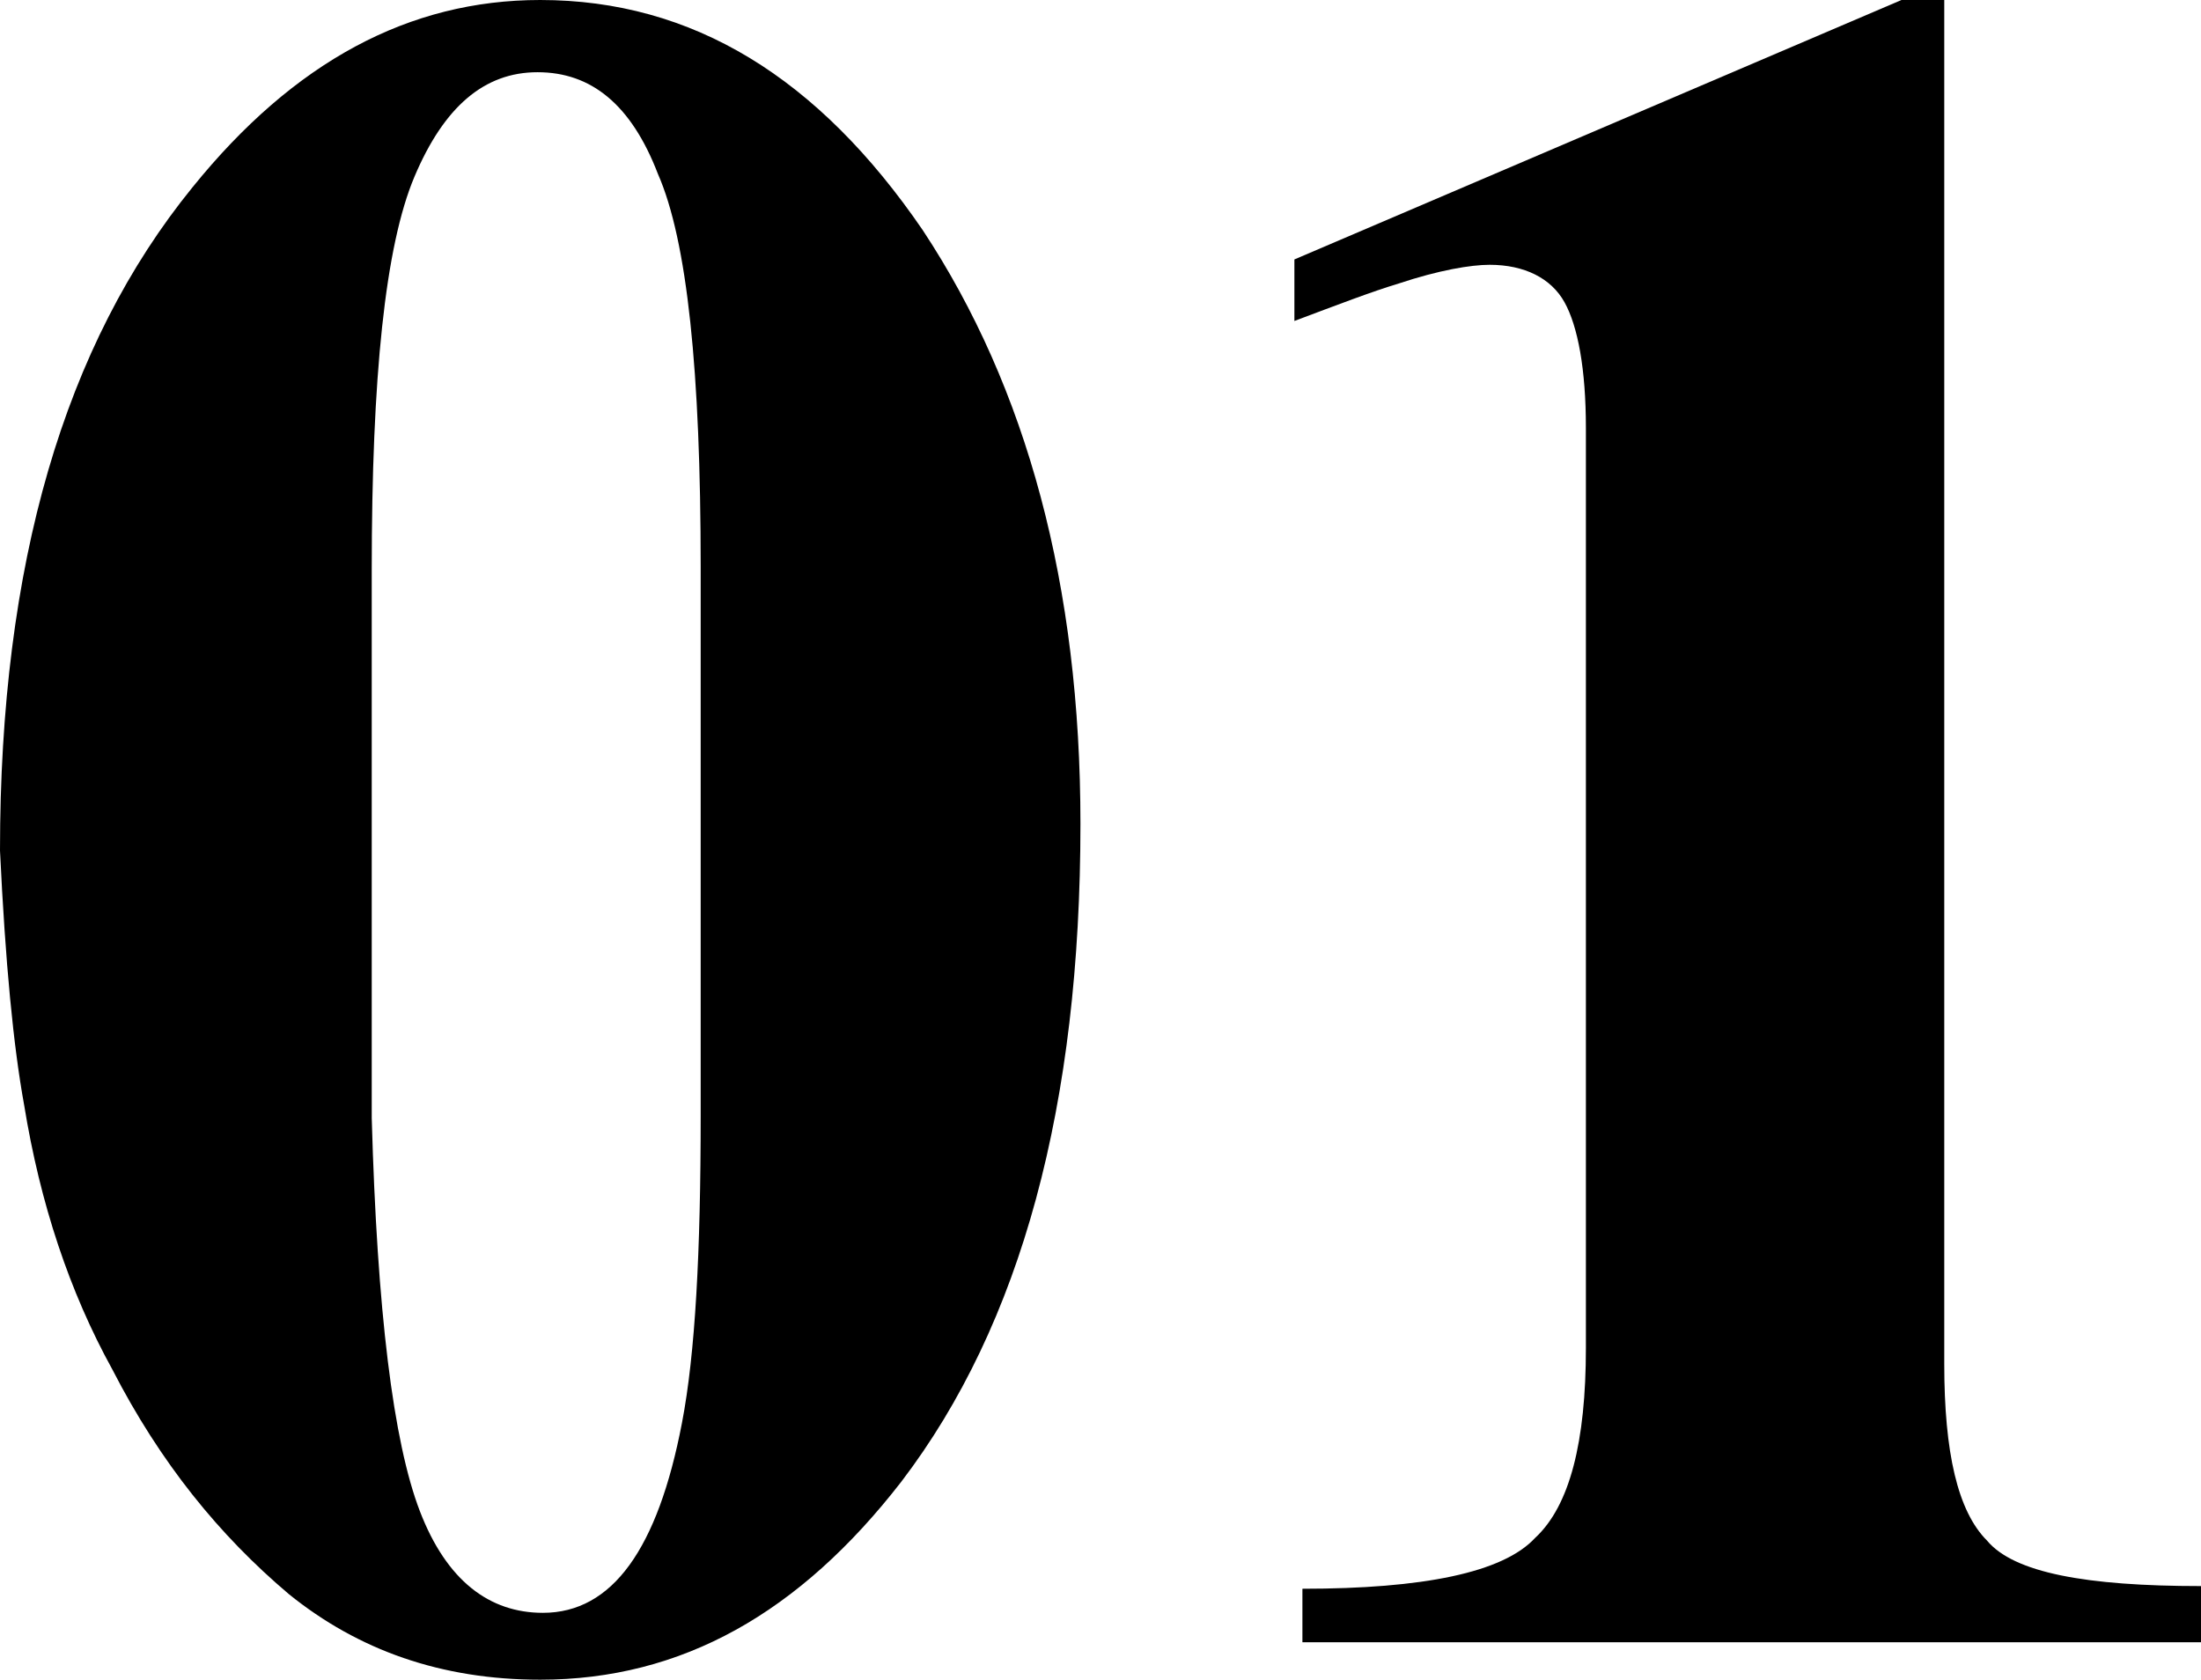
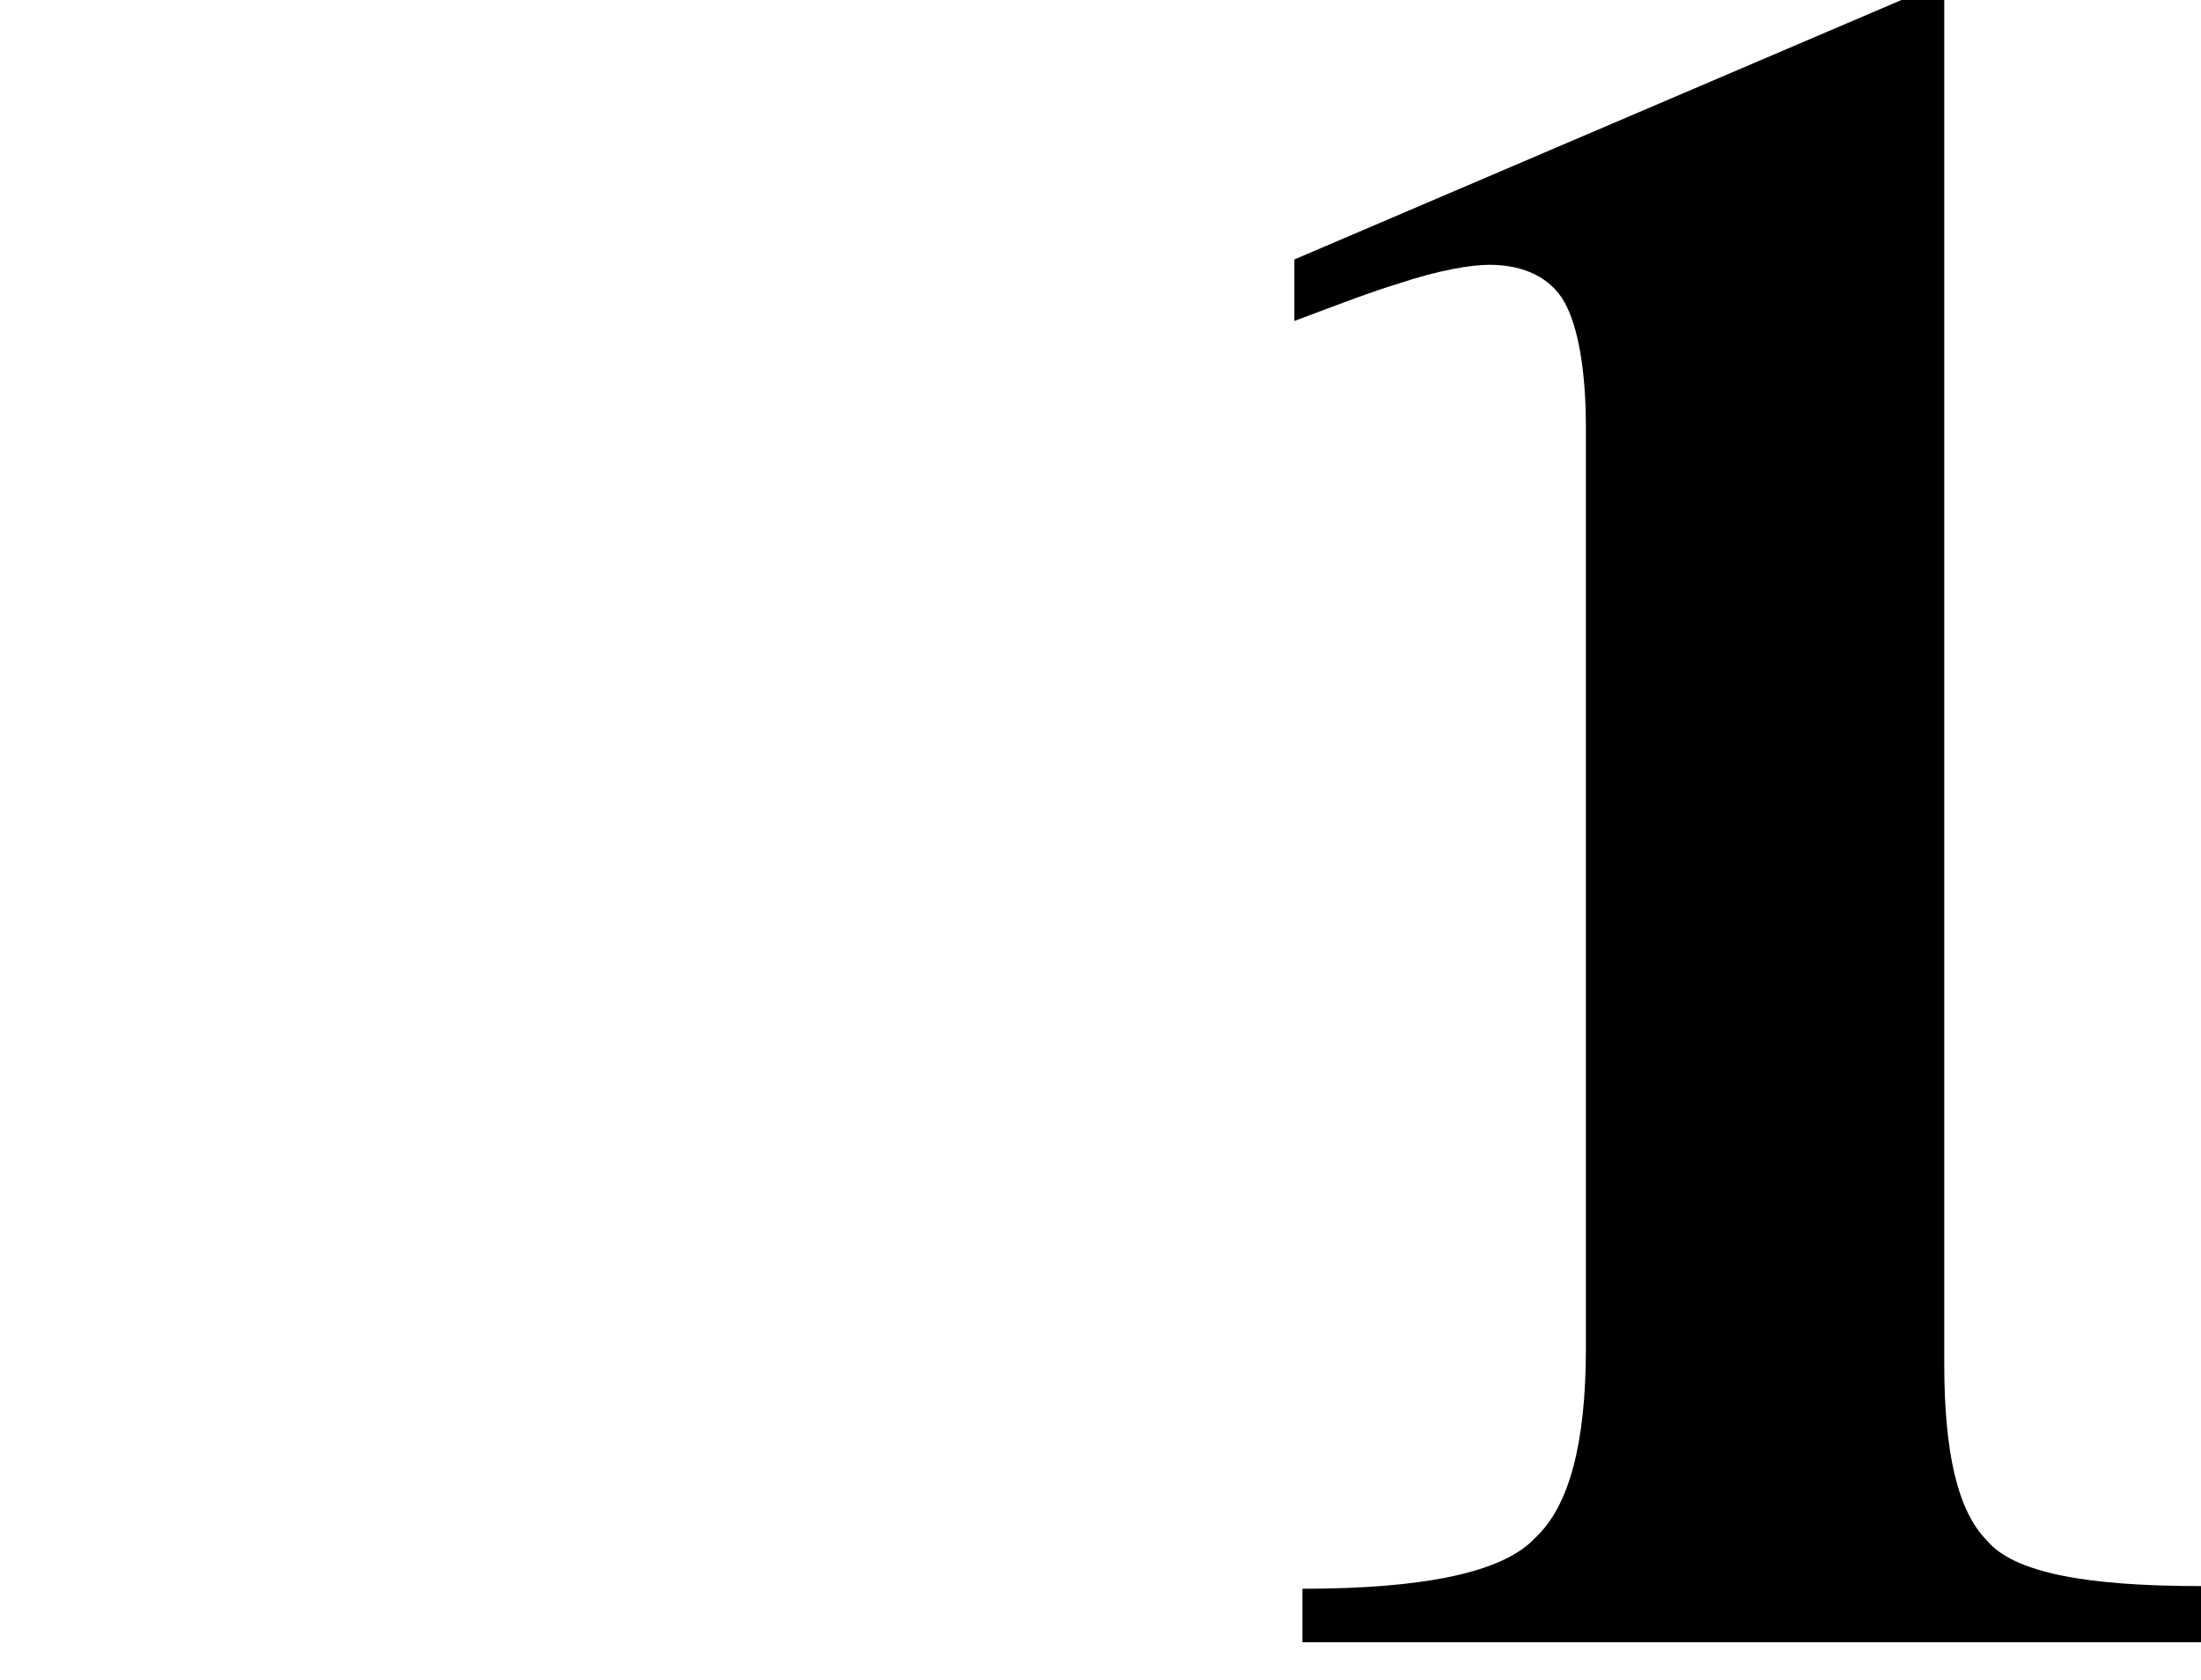
<svg xmlns="http://www.w3.org/2000/svg" version="1.1" id="レイヤー_1" x="0px" y="0px" viewBox="0 0 82.3 62.8" style="enable-background:new 0 0 82.3 62.8;" xml:space="preserve">
  <g>
-     <path d="M7.2,7c3.8-4.7,8.1-7,13-7c5.7,0,10.4,2.9,14.3,8.6c3.9,5.9,5.9,13.3,5.9,22.2c0,10.5-2.2,18.7-6.7,24.6   c-3.8,4.9-8.2,7.4-13.5,7.4c-3.7,0-6.8-1.1-9.4-3.2c-2.6-2.2-4.8-4.9-6.6-8.4c-1.6-2.9-2.7-6.2-3.3-9.9C0.5,39.1,0.2,36,0,31.8   C0,21.1,2.4,12.9,7.2,7z M15.7,56.5c1,2.6,2.6,3.8,4.6,3.8c2.6,0,4.3-2.4,5.2-7.1c0.5-2.6,0.7-6.4,0.7-11.5V21.2   c0-7.3-0.5-12.2-1.6-14.7c-1-2.6-2.5-3.8-4.5-3.8c-2,0-3.5,1.3-4.6,3.9s-1.6,7.5-1.6,14.7v20.5C14.1,49,14.7,53.9,15.7,56.5z" />
    <path d="M48.7,59.4c4.5,0,7.5-0.6,8.7-1.9c1.3-1.2,1.9-3.6,1.9-7.1V16c0-2.2-0.3-3.8-0.8-4.7c-0.5-0.9-1.5-1.4-2.8-1.4   c-0.7,0-1.9,0.2-3.4,0.7c-1,0.3-2.3,0.8-3.9,1.4V9.7L71.1,0h1.6v51c0,3.3,0.5,5.5,1.6,6.6c1,1.2,3.7,1.7,8,1.7v2.1H48.7V59.4z" />
  </g>
</svg>